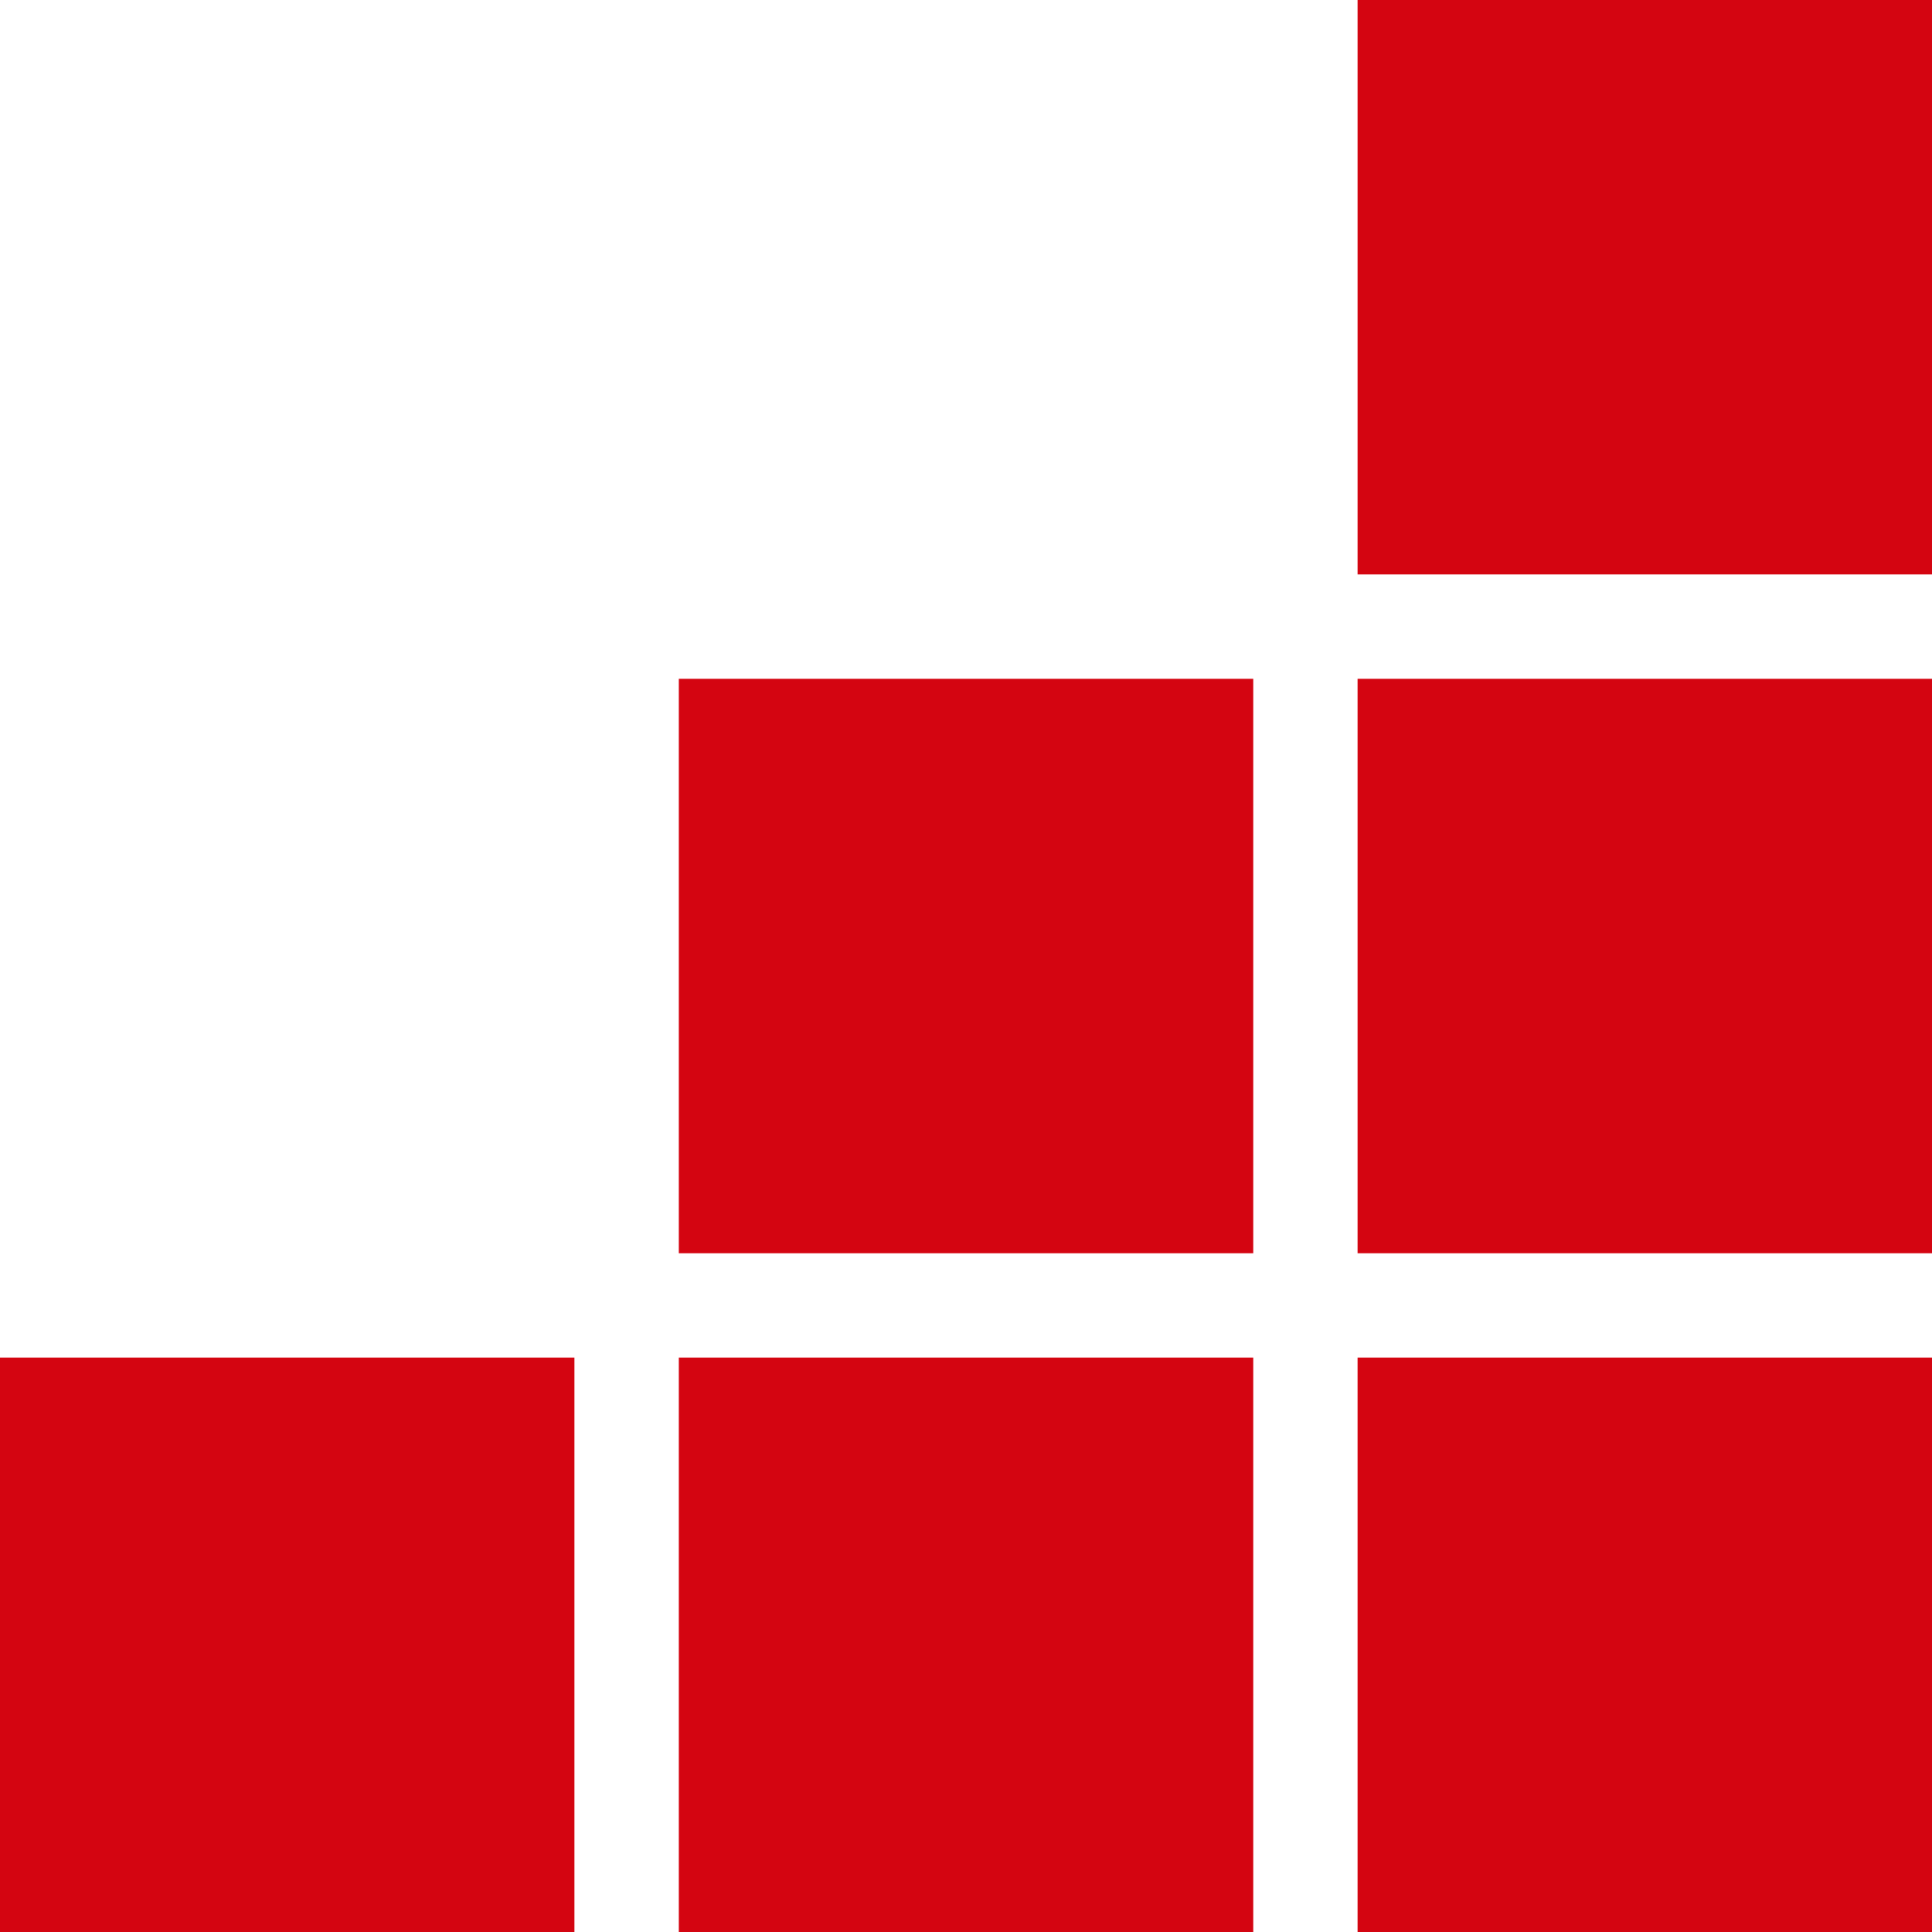
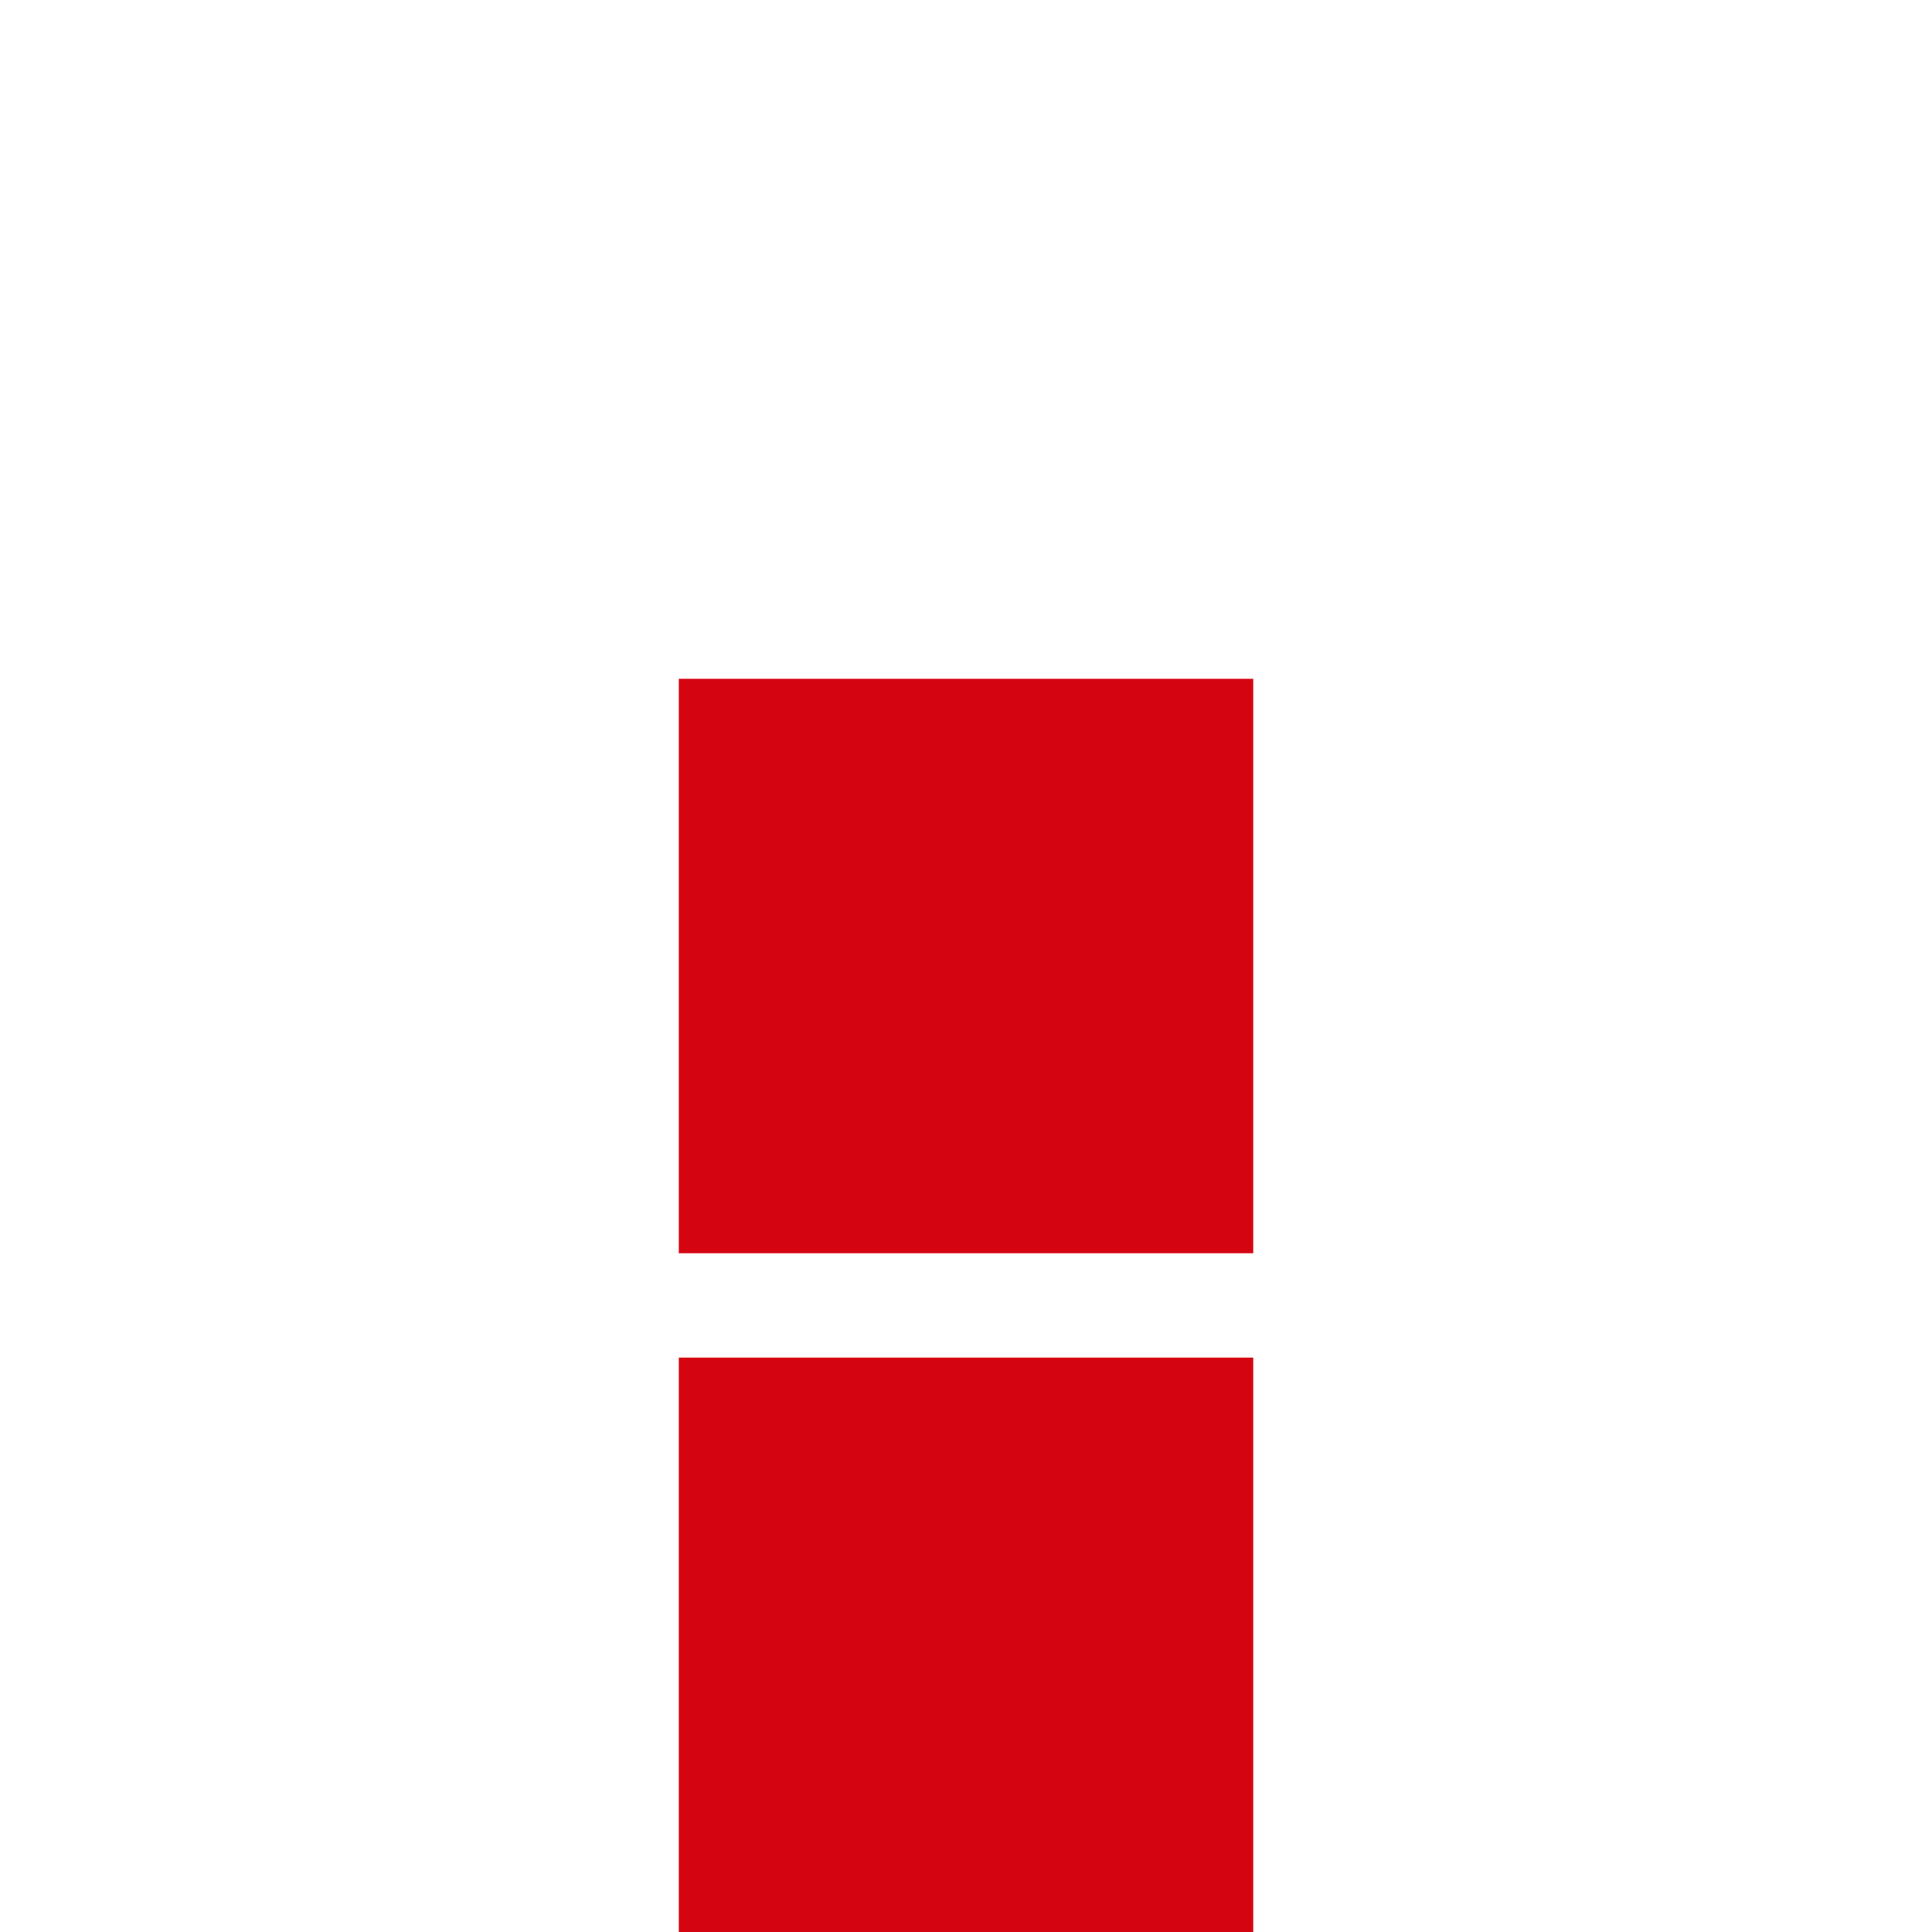
<svg xmlns="http://www.w3.org/2000/svg" width="37px" height="37px" viewBox="0 0 37 37" version="1.1">
  <title>L</title>
  <g id="Page-1" stroke="none" stroke-width="1" fill="none" fill-rule="evenodd">
    <g id="L" fill="#D40511" fill-rule="nonzero">
      <rect id="Rectangle" x="13" y="25.999" width="11.001" height="11.001" />
-       <rect id="Rectangle" x="25.999" y="25.999" width="11.001" height="11.001" />
      <rect id="Rectangle" x="13" y="13" width="11.001" height="11.001" />
-       <rect id="Rectangle" x="25.999" y="13" width="11.001" height="11.001" />
-       <rect id="Rectangle" x="25.999" y="0" width="11.001" height="11.001" />
-       <rect id="Rectangle" x="0" y="25.999" width="11.001" height="11.001" />
    </g>
  </g>
</svg>